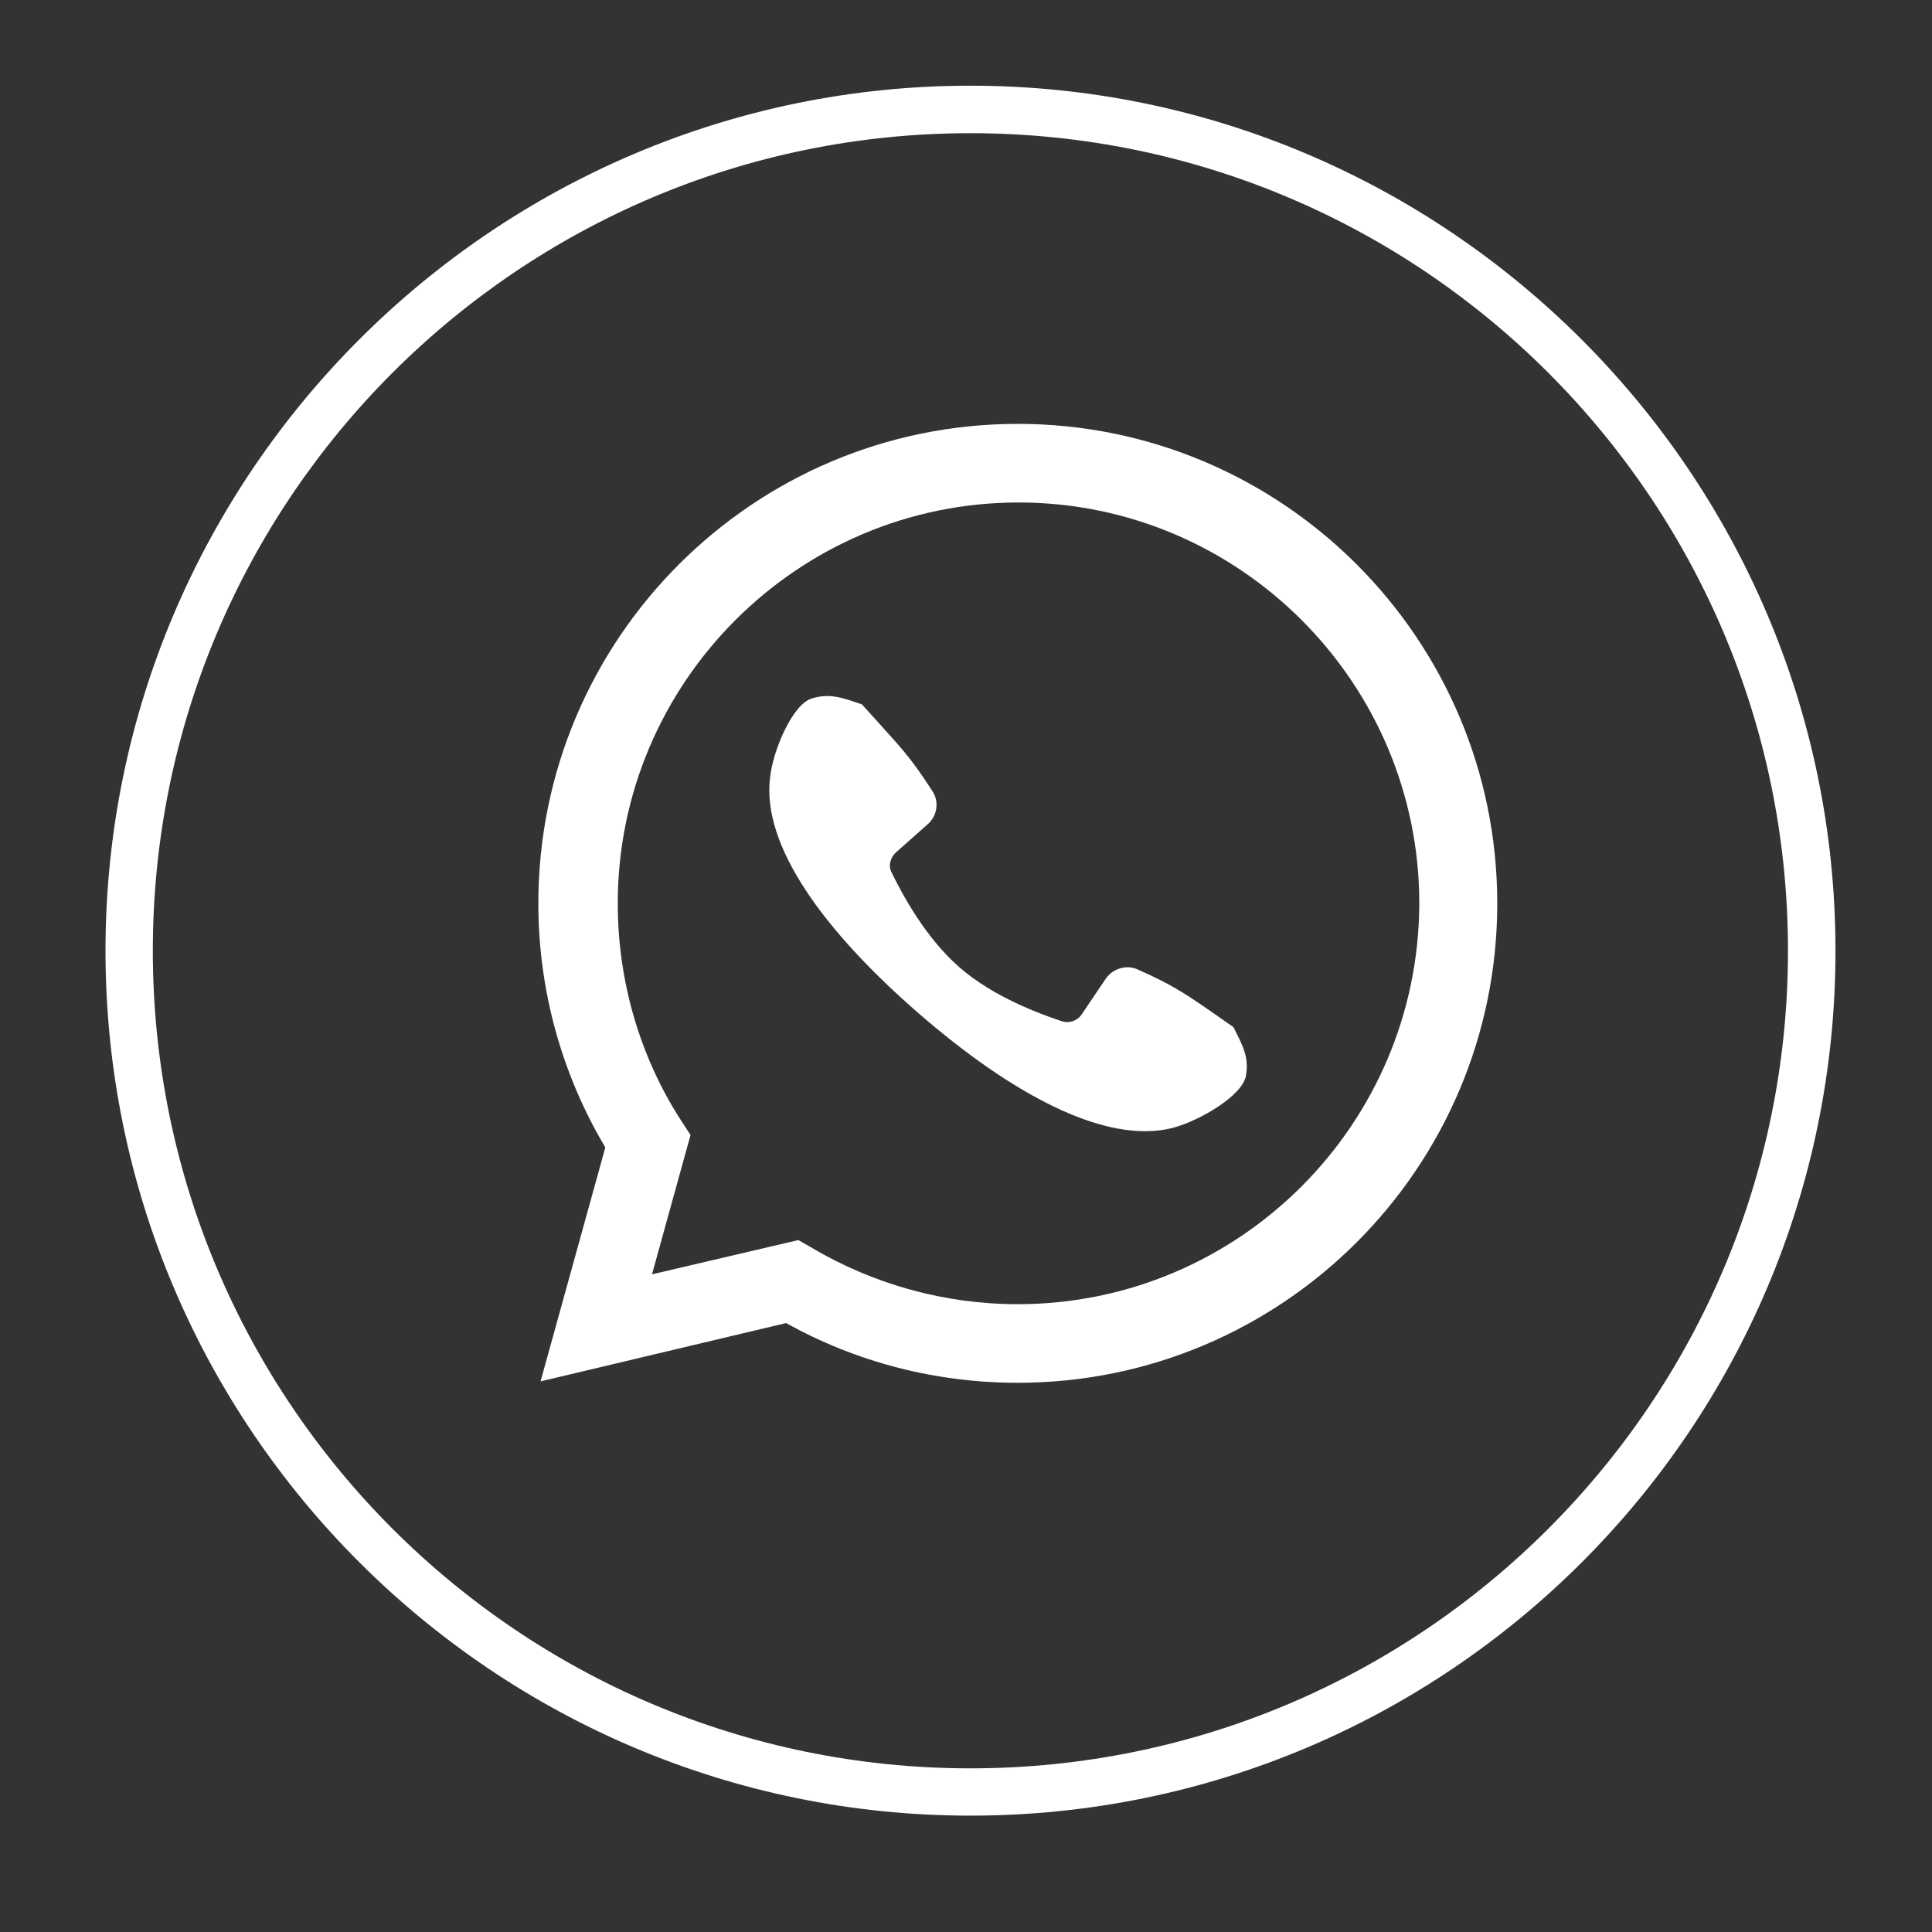
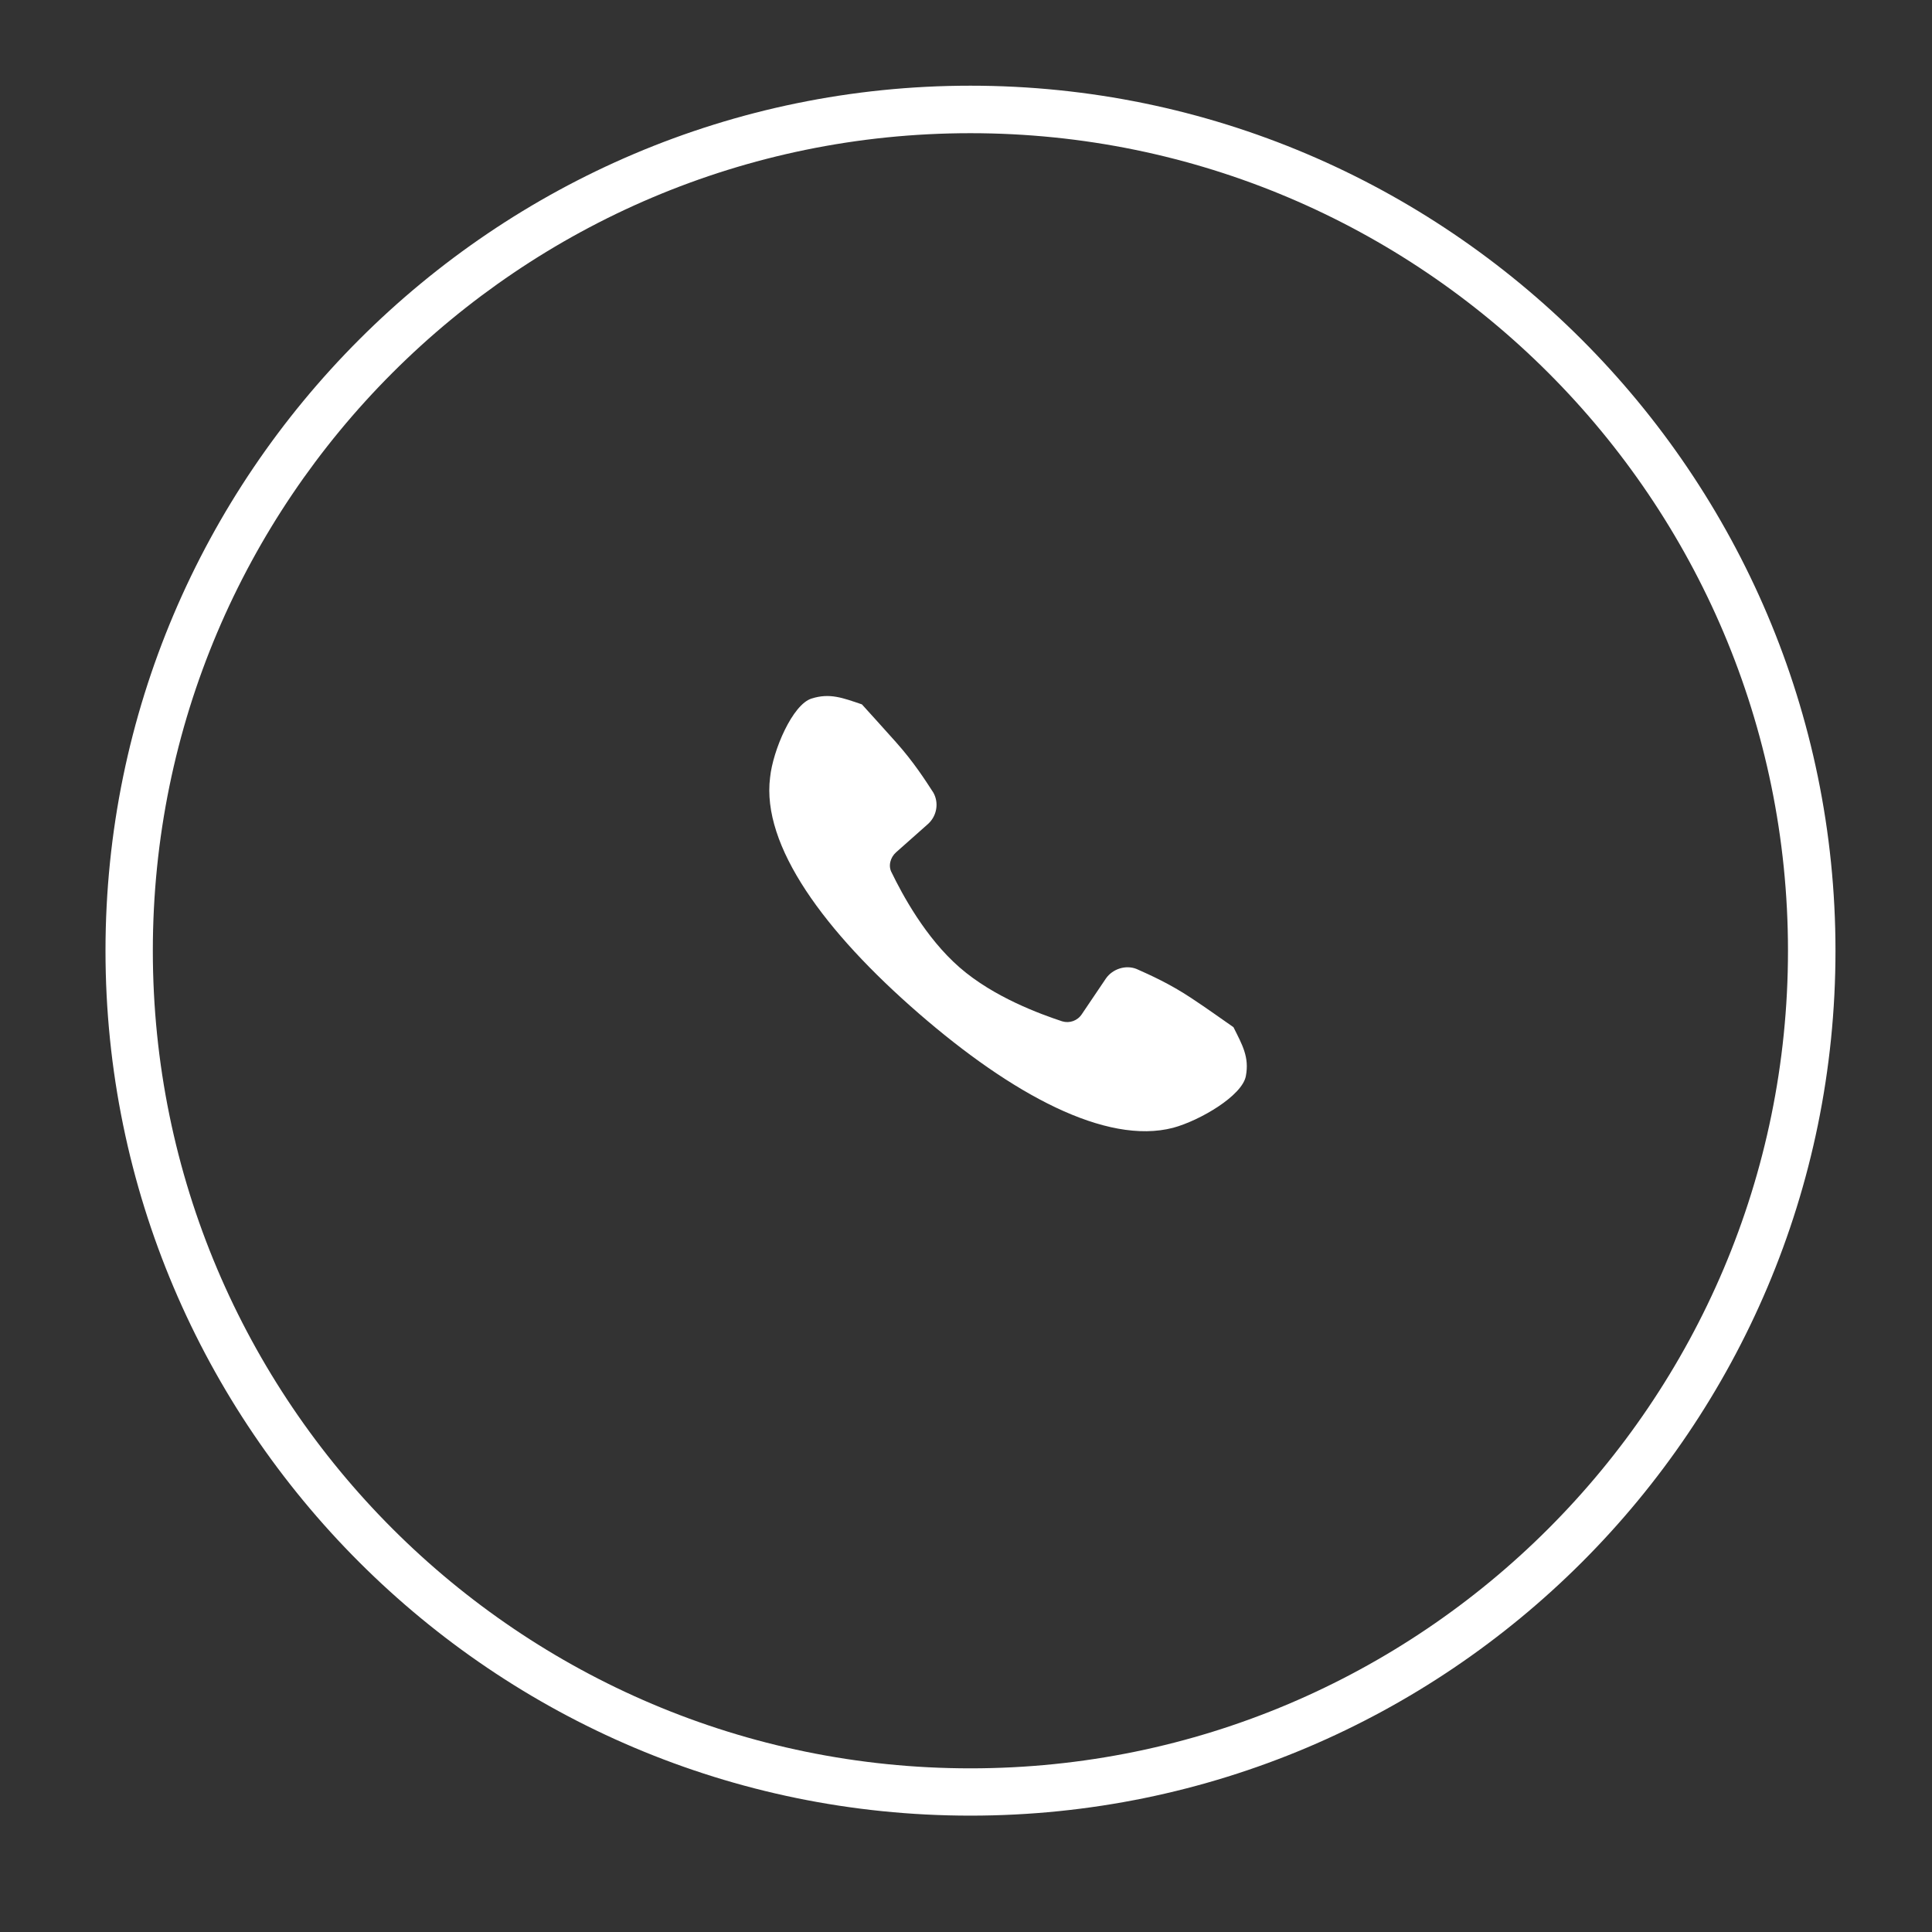
<svg xmlns="http://www.w3.org/2000/svg" width="64" zoomAndPan="magnify" viewBox="0 0 48 48" height="64" preserveAspectRatio="xMidYMid meet" version="1.0">
  <rect x="0" y="0" width="48" height="48" fill="#333333" stroke="none" />
  <defs>
    <clipPath id="c98242fcb2">
      <path d="M 2.621 2.129 L 45.969 2.129 L 45.969 45.477 L 2.621 45.477 Z M 2.621 2.129 " clip-rule="nonzero" />
    </clipPath>
  </defs>
-   <path fill="#ffffff" d="M 25.285 10.531 C 18.715 10.531 13.375 15.871 13.375 22.445 C 13.375 24.598 13.953 26.68 15.039 28.508 L 13.43 34.32 L 19.531 32.871 C 21.285 33.848 23.258 34.355 25.285 34.355 C 31.859 34.355 37.199 29.016 37.199 22.445 C 37.199 15.871 31.859 10.531 25.285 10.531 Z M 25.285 32.402 C 23.477 32.402 21.719 31.914 20.18 31.008 L 19.836 30.809 L 16.199 31.66 L 17.156 28.199 L 16.922 27.84 C 15.891 26.246 15.348 24.363 15.348 22.445 C 15.348 16.957 19.82 12.484 25.305 12.484 C 30.789 12.484 35.262 16.957 35.262 22.445 C 35.246 27.949 30.773 32.402 25.285 32.402 Z M 25.285 32.402 " fill-opacity="1" fill-rule="nonzero" />
  <path fill="#ffffff" d="M 30.953 26.734 C 30.863 27.223 29.812 27.84 29.145 28.02 C 27.477 28.453 25.141 27.188 22.824 25.176 C 20.488 23.148 18.914 21.012 19.133 19.312 C 19.203 18.641 19.691 17.5 20.164 17.355 C 20.617 17.211 20.941 17.34 21.414 17.5 C 21.648 17.754 21.938 18.082 22.262 18.441 C 22.699 18.93 22.988 19.383 23.188 19.691 C 23.332 19.945 23.277 20.27 23.059 20.469 L 22.262 21.176 C 22.117 21.305 22.062 21.52 22.156 21.684 C 22.41 22.207 22.988 23.293 23.84 24.035 C 24.691 24.777 25.848 25.195 26.391 25.375 C 26.574 25.43 26.773 25.359 26.879 25.195 L 27.477 24.309 C 27.641 24.074 27.965 23.965 28.238 24.074 C 28.562 24.219 29.051 24.434 29.598 24.797 C 30.012 25.07 30.355 25.32 30.645 25.52 C 30.863 25.957 31.043 26.262 30.953 26.734 Z M 30.953 26.734 " fill-opacity="1" fill-rule="nonzero" />
  <g clip-path="url(#c98242fcb2)">
    <path fill="#ffffff" d="M 24.109 45.109 C 12.27 45.109 2.621 35.48 2.621 23.621 C 2.621 11.781 12.27 2.129 24.109 2.129 C 35.949 2.129 45.602 11.781 45.602 23.621 C 45.602 35.48 35.969 45.109 24.109 45.109 Z M 24.109 3.309 C 12.902 3.309 3.797 12.414 3.797 23.621 C 3.797 34.828 12.902 43.934 24.109 43.934 C 35.316 43.934 44.422 34.828 44.422 23.621 C 44.422 12.414 35.316 3.309 24.109 3.309 Z M 24.109 3.309 " fill-opacity="1" fill-rule="nonzero" />
  </g>
</svg>